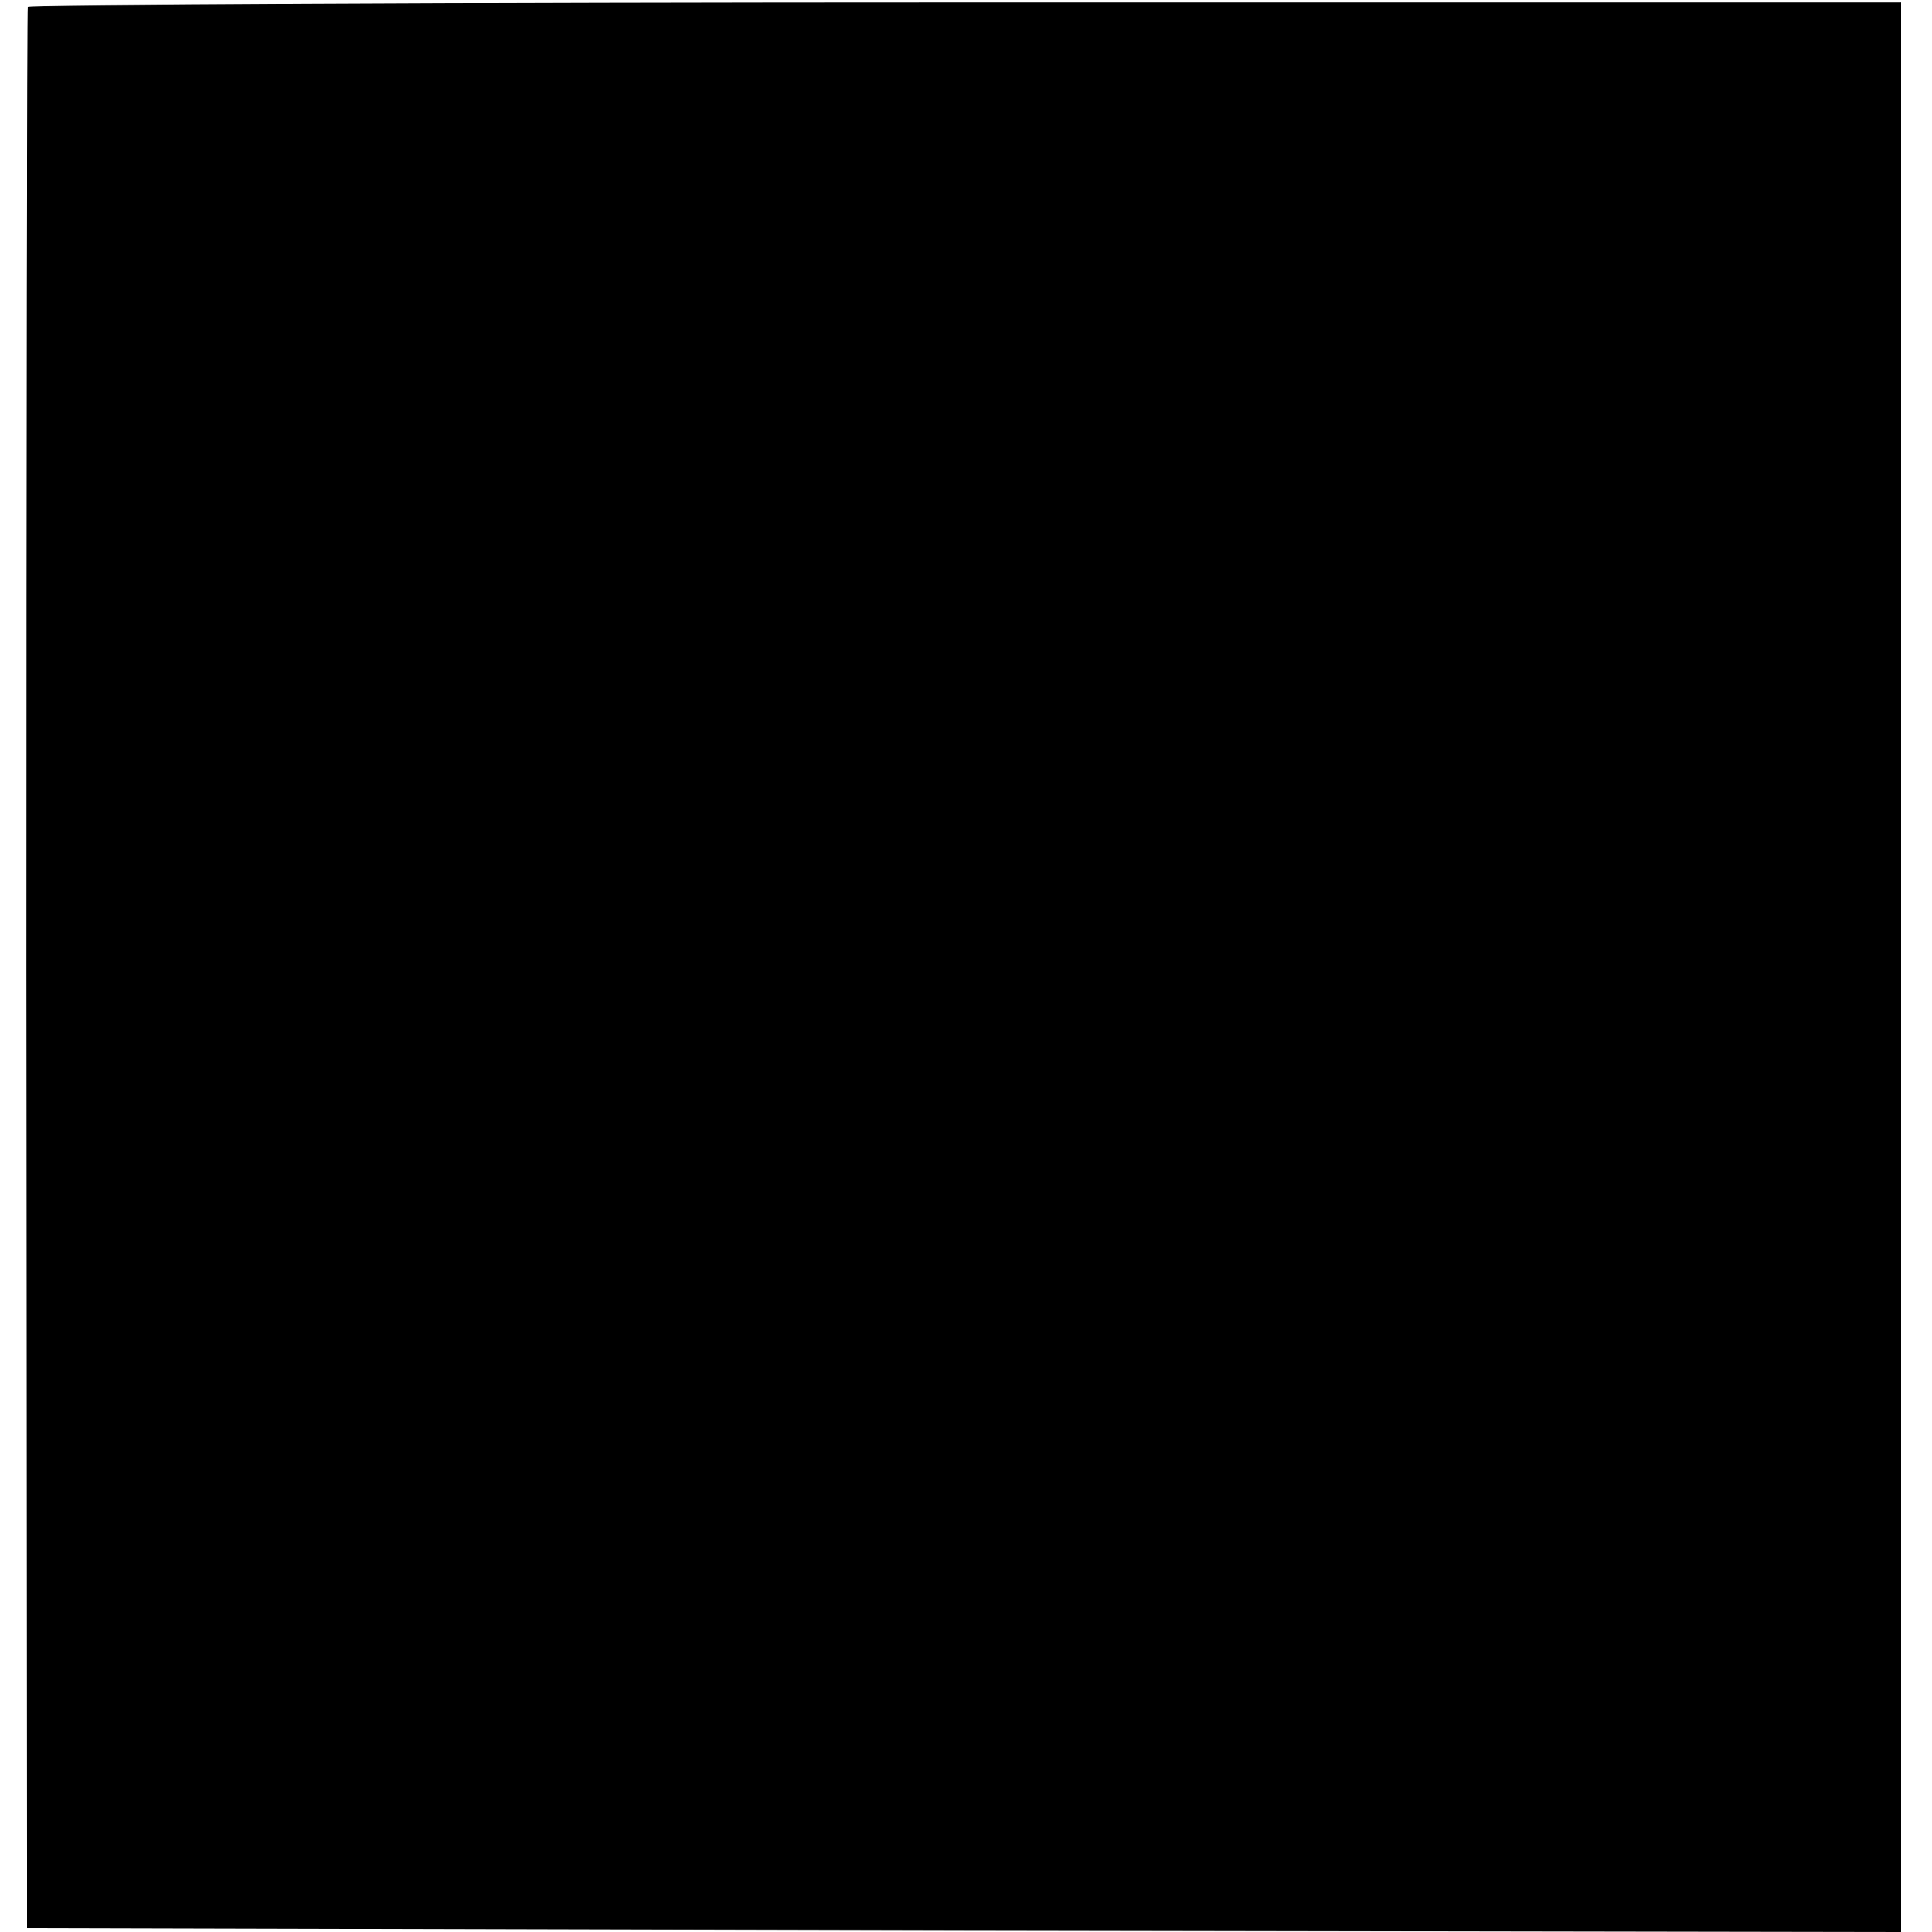
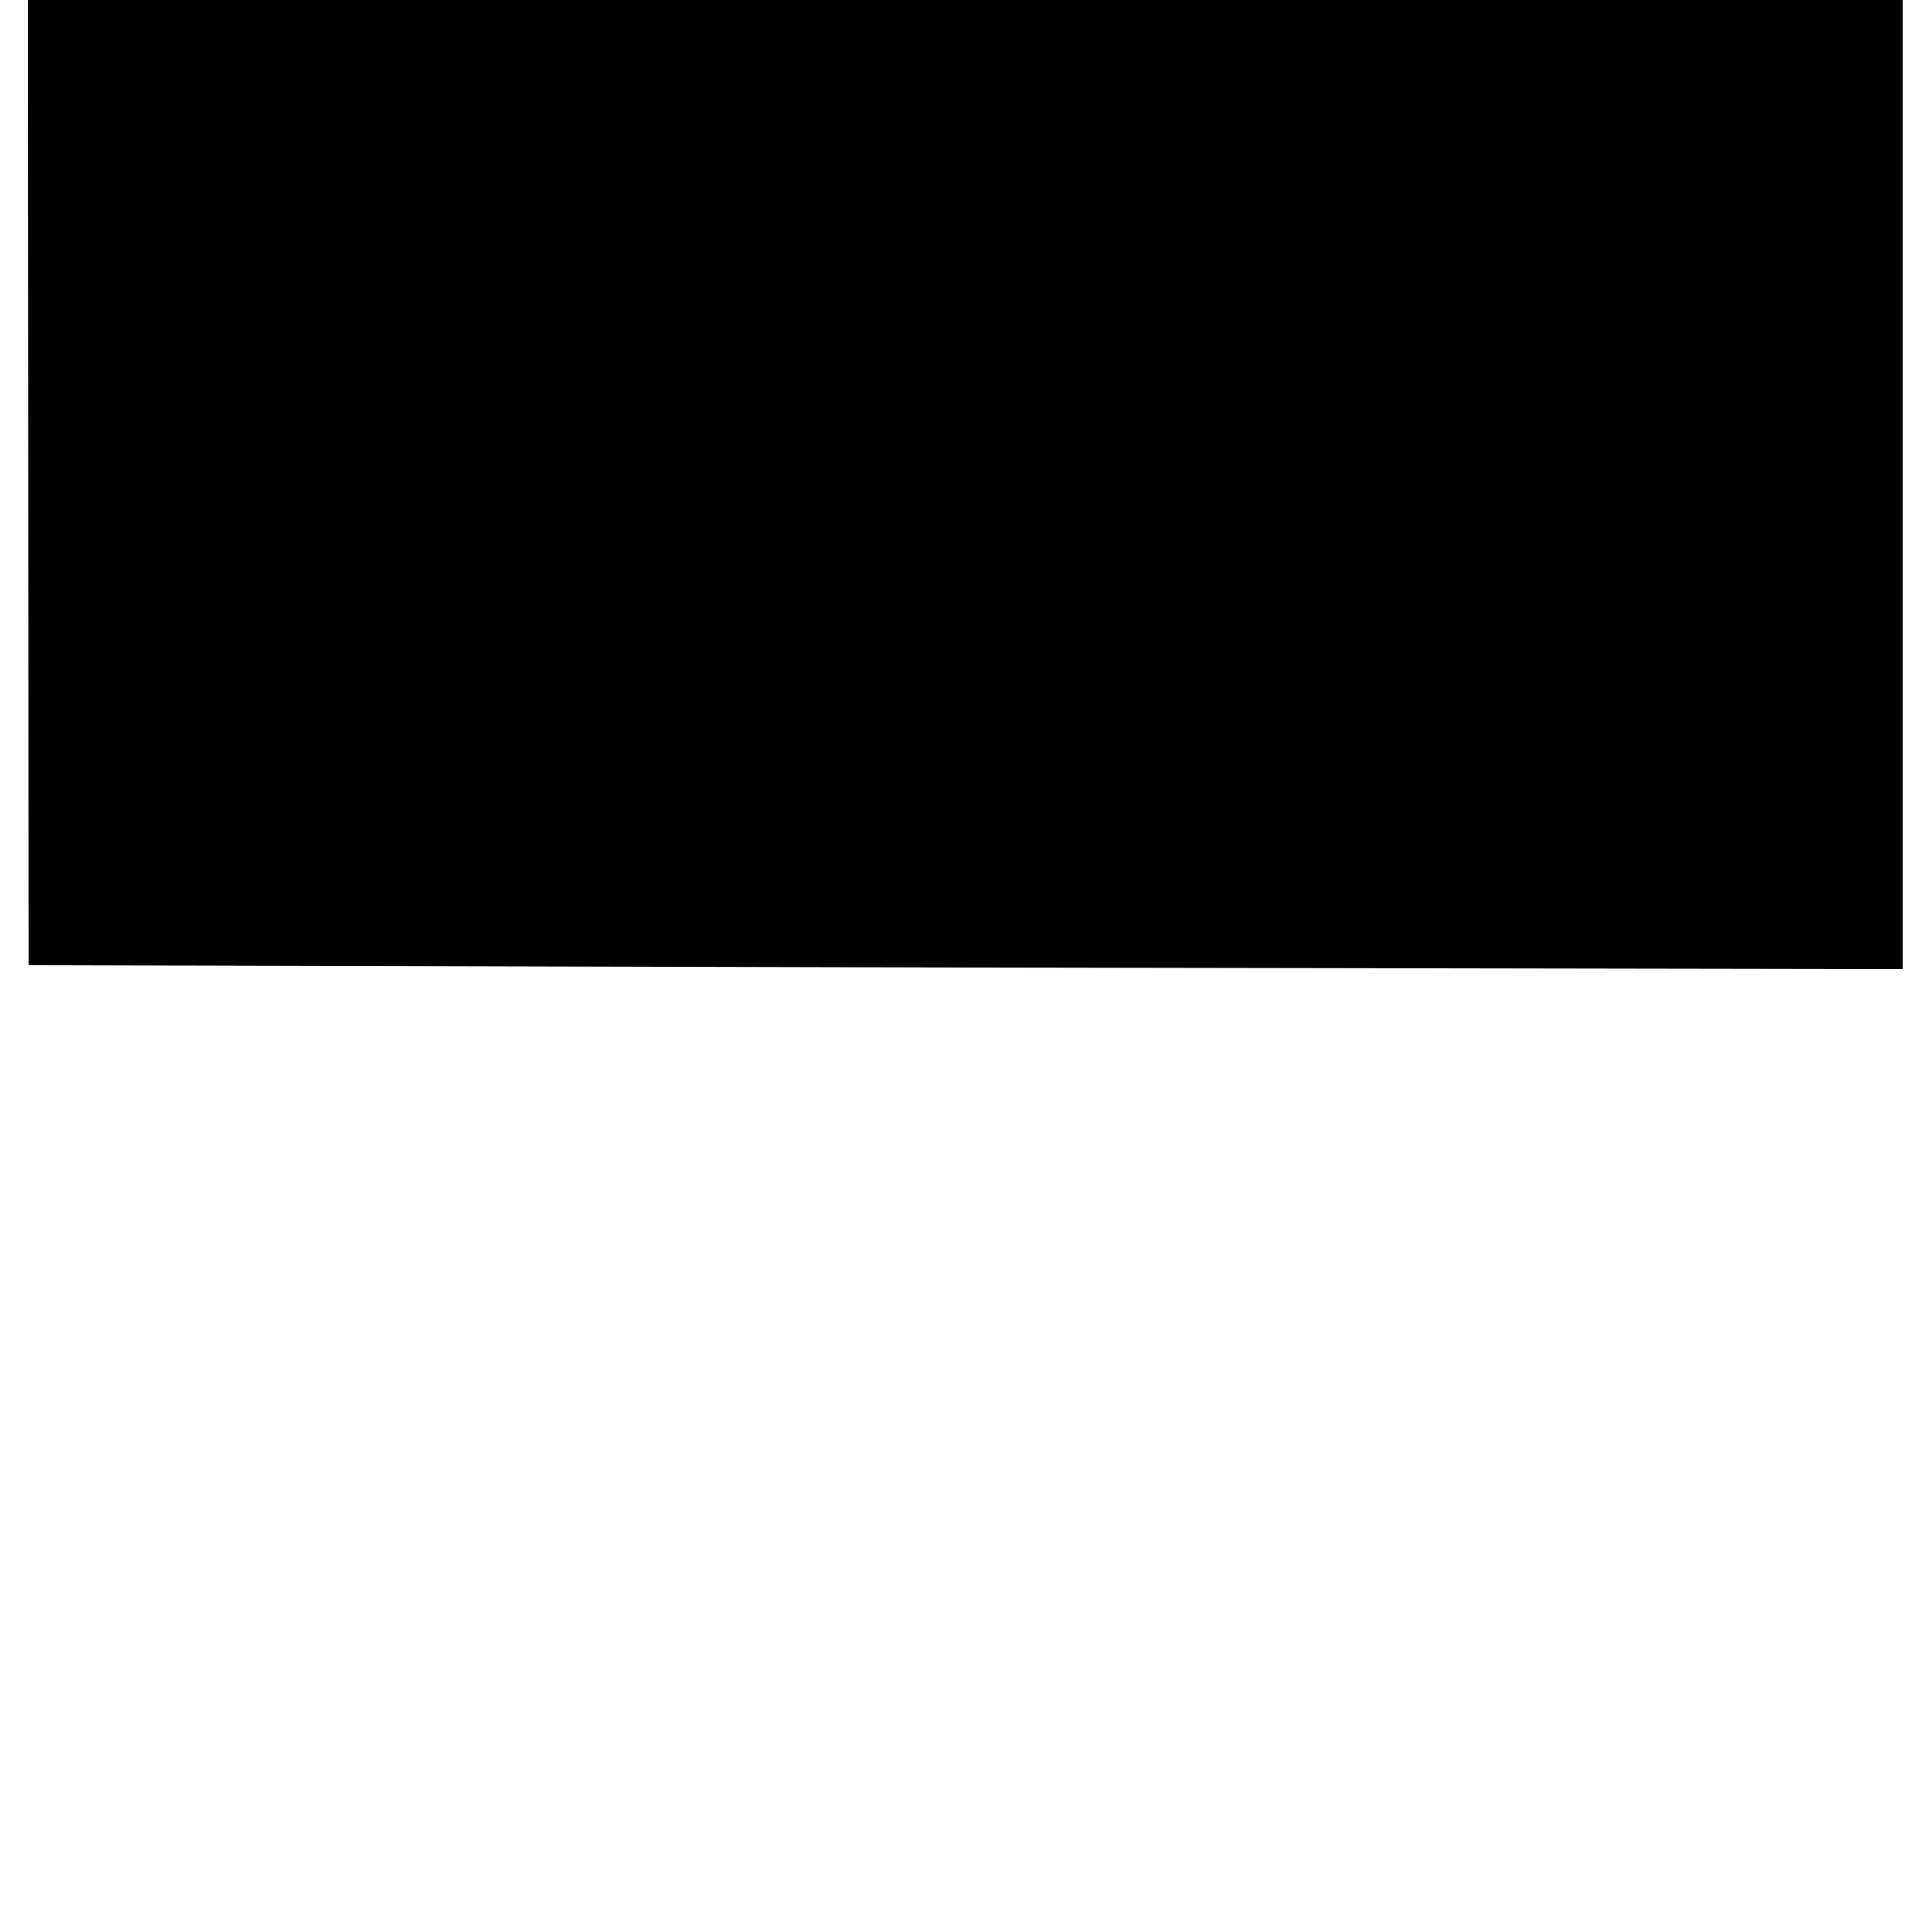
<svg xmlns="http://www.w3.org/2000/svg" version="1.0" width="250pt" height="250pt" viewBox="0 0 250 250" preserveAspectRatio="xMidYMid meet">
  <g transform="translate(0,250) scale(0.1,-0.1)" fill="#000000" stroke="none">
-     <path d="M36 2491 c-1 -3 -2 -564 -2 -1246 l1 -1240 1213 -3 1212 -2 0 1248 0 1249 -1210 0 c-666 0 -1212 -3 -1214 -6z" />
+     <path d="M36 2491 l1 -1240 1213 -3 1212 -2 0 1248 0 1249 -1210 0 c-666 0 -1212 -3 -1214 -6z" />
  </g>
</svg>